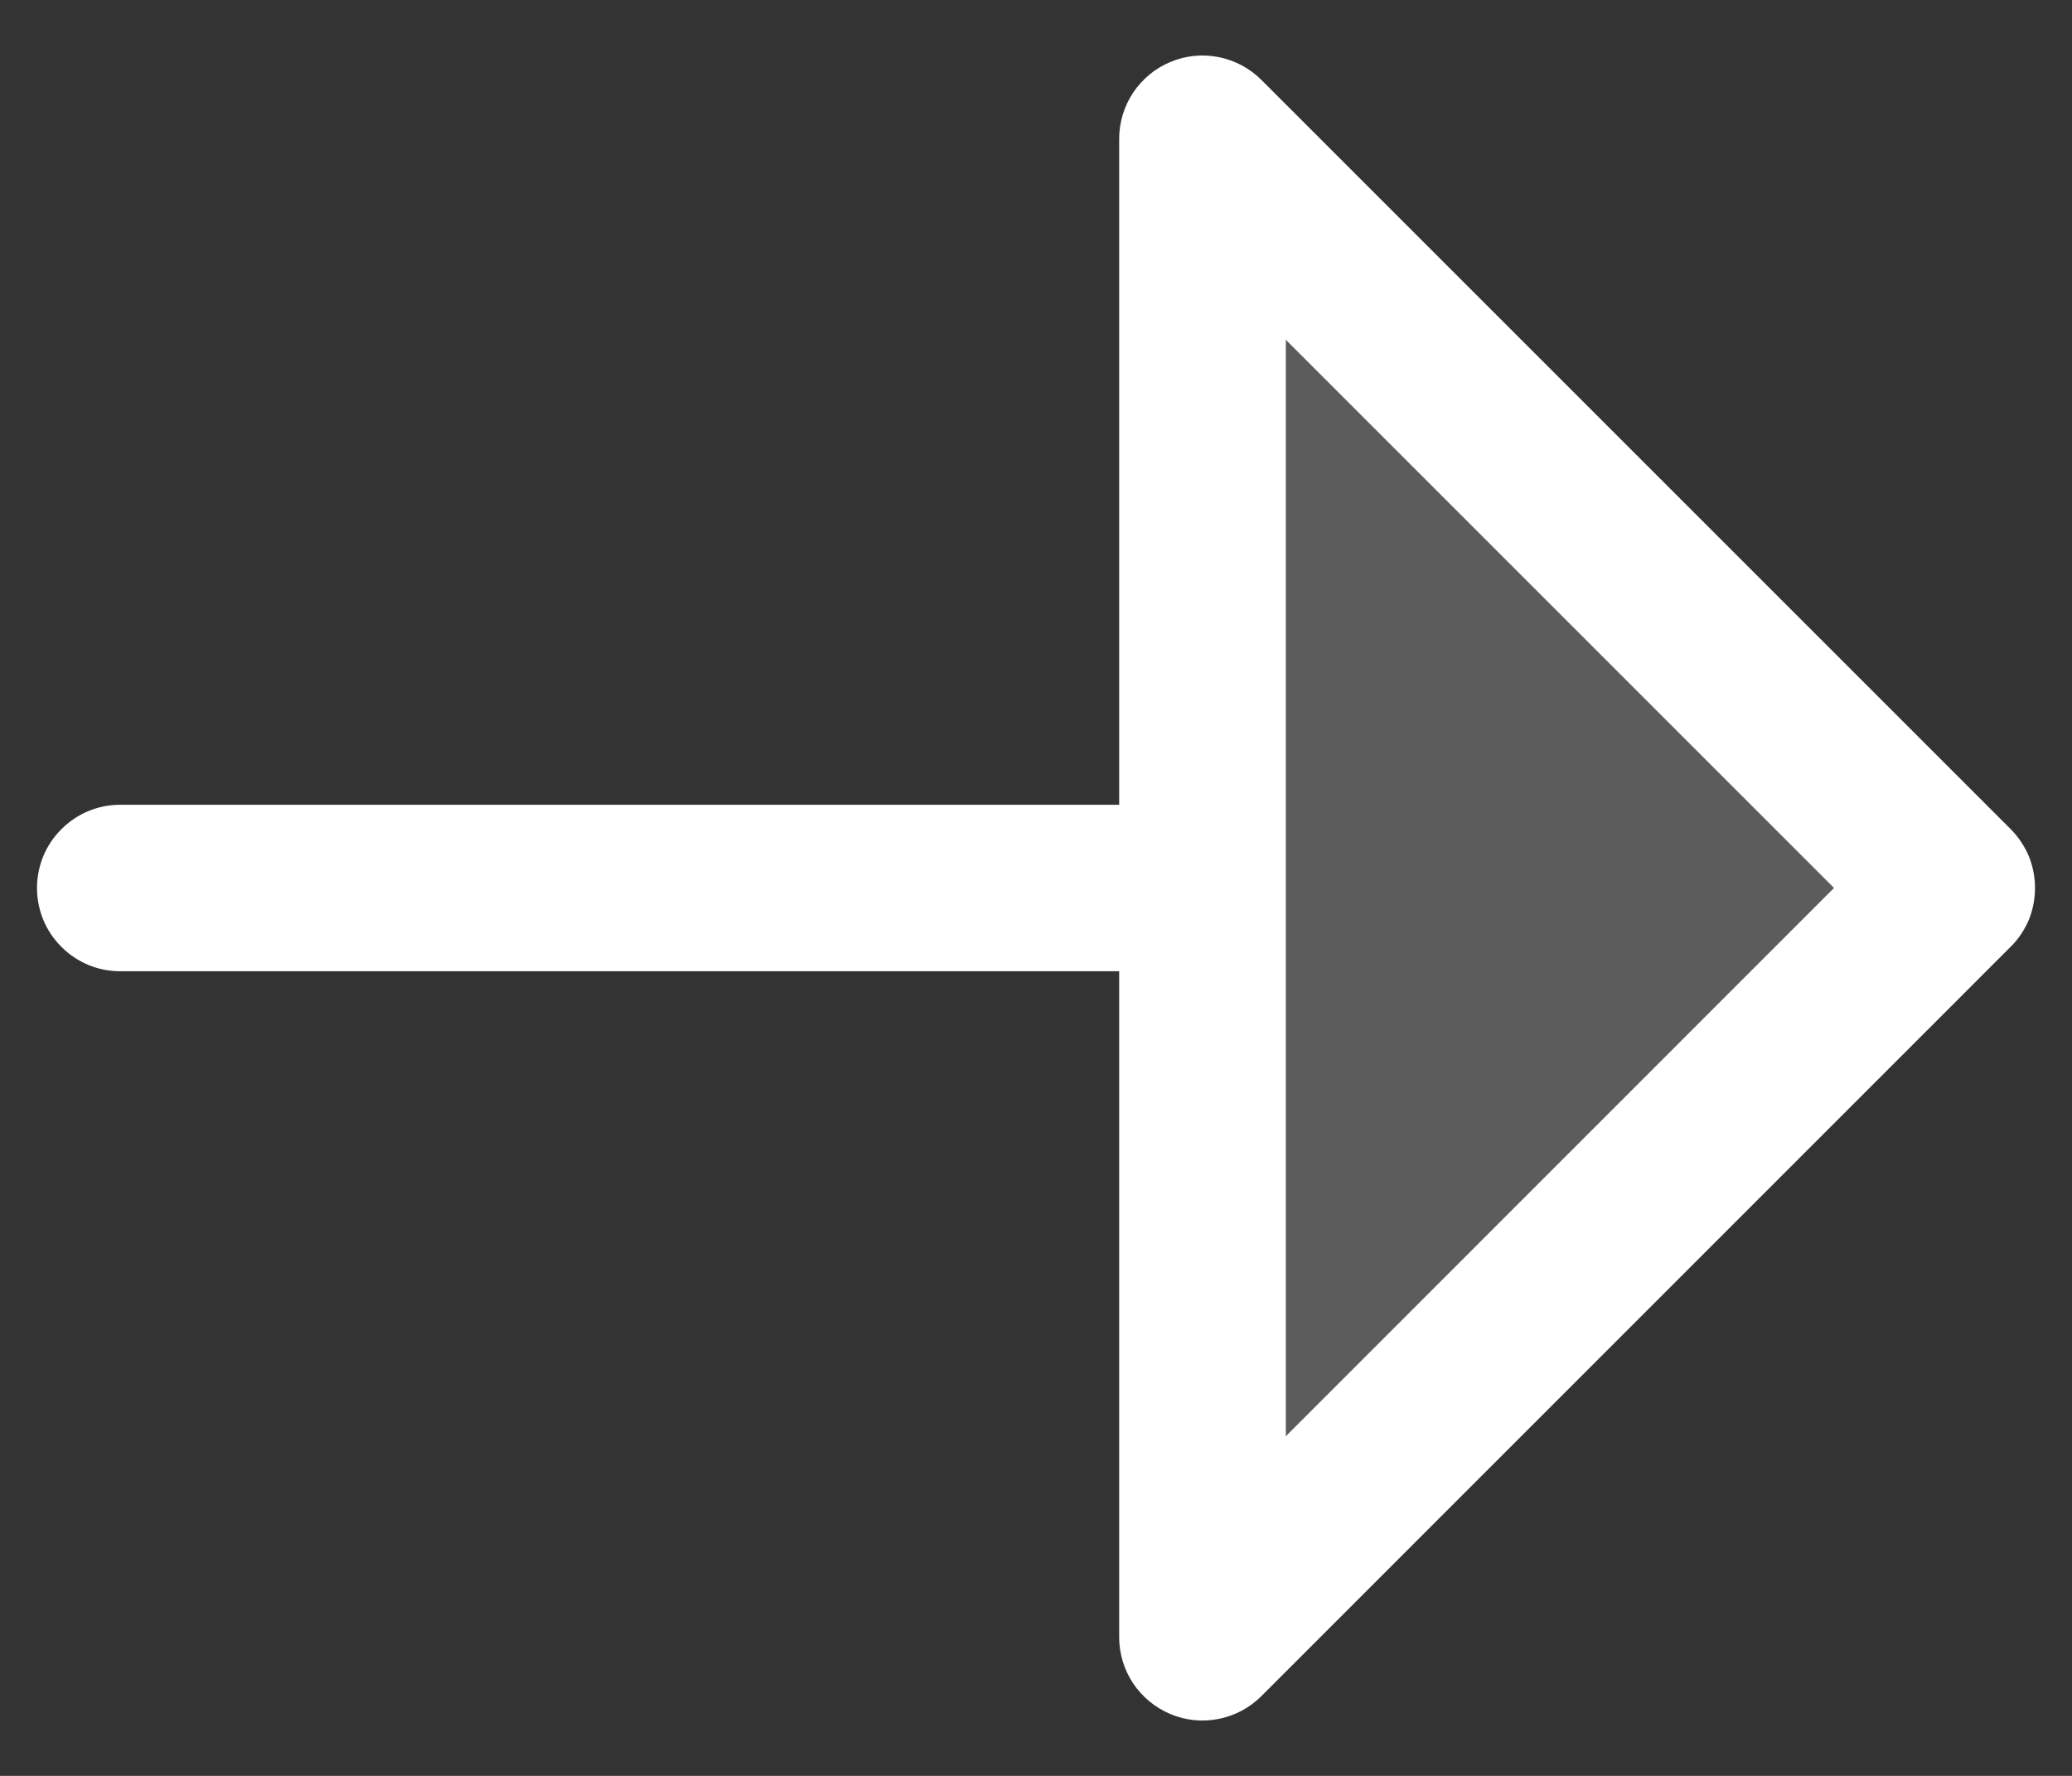
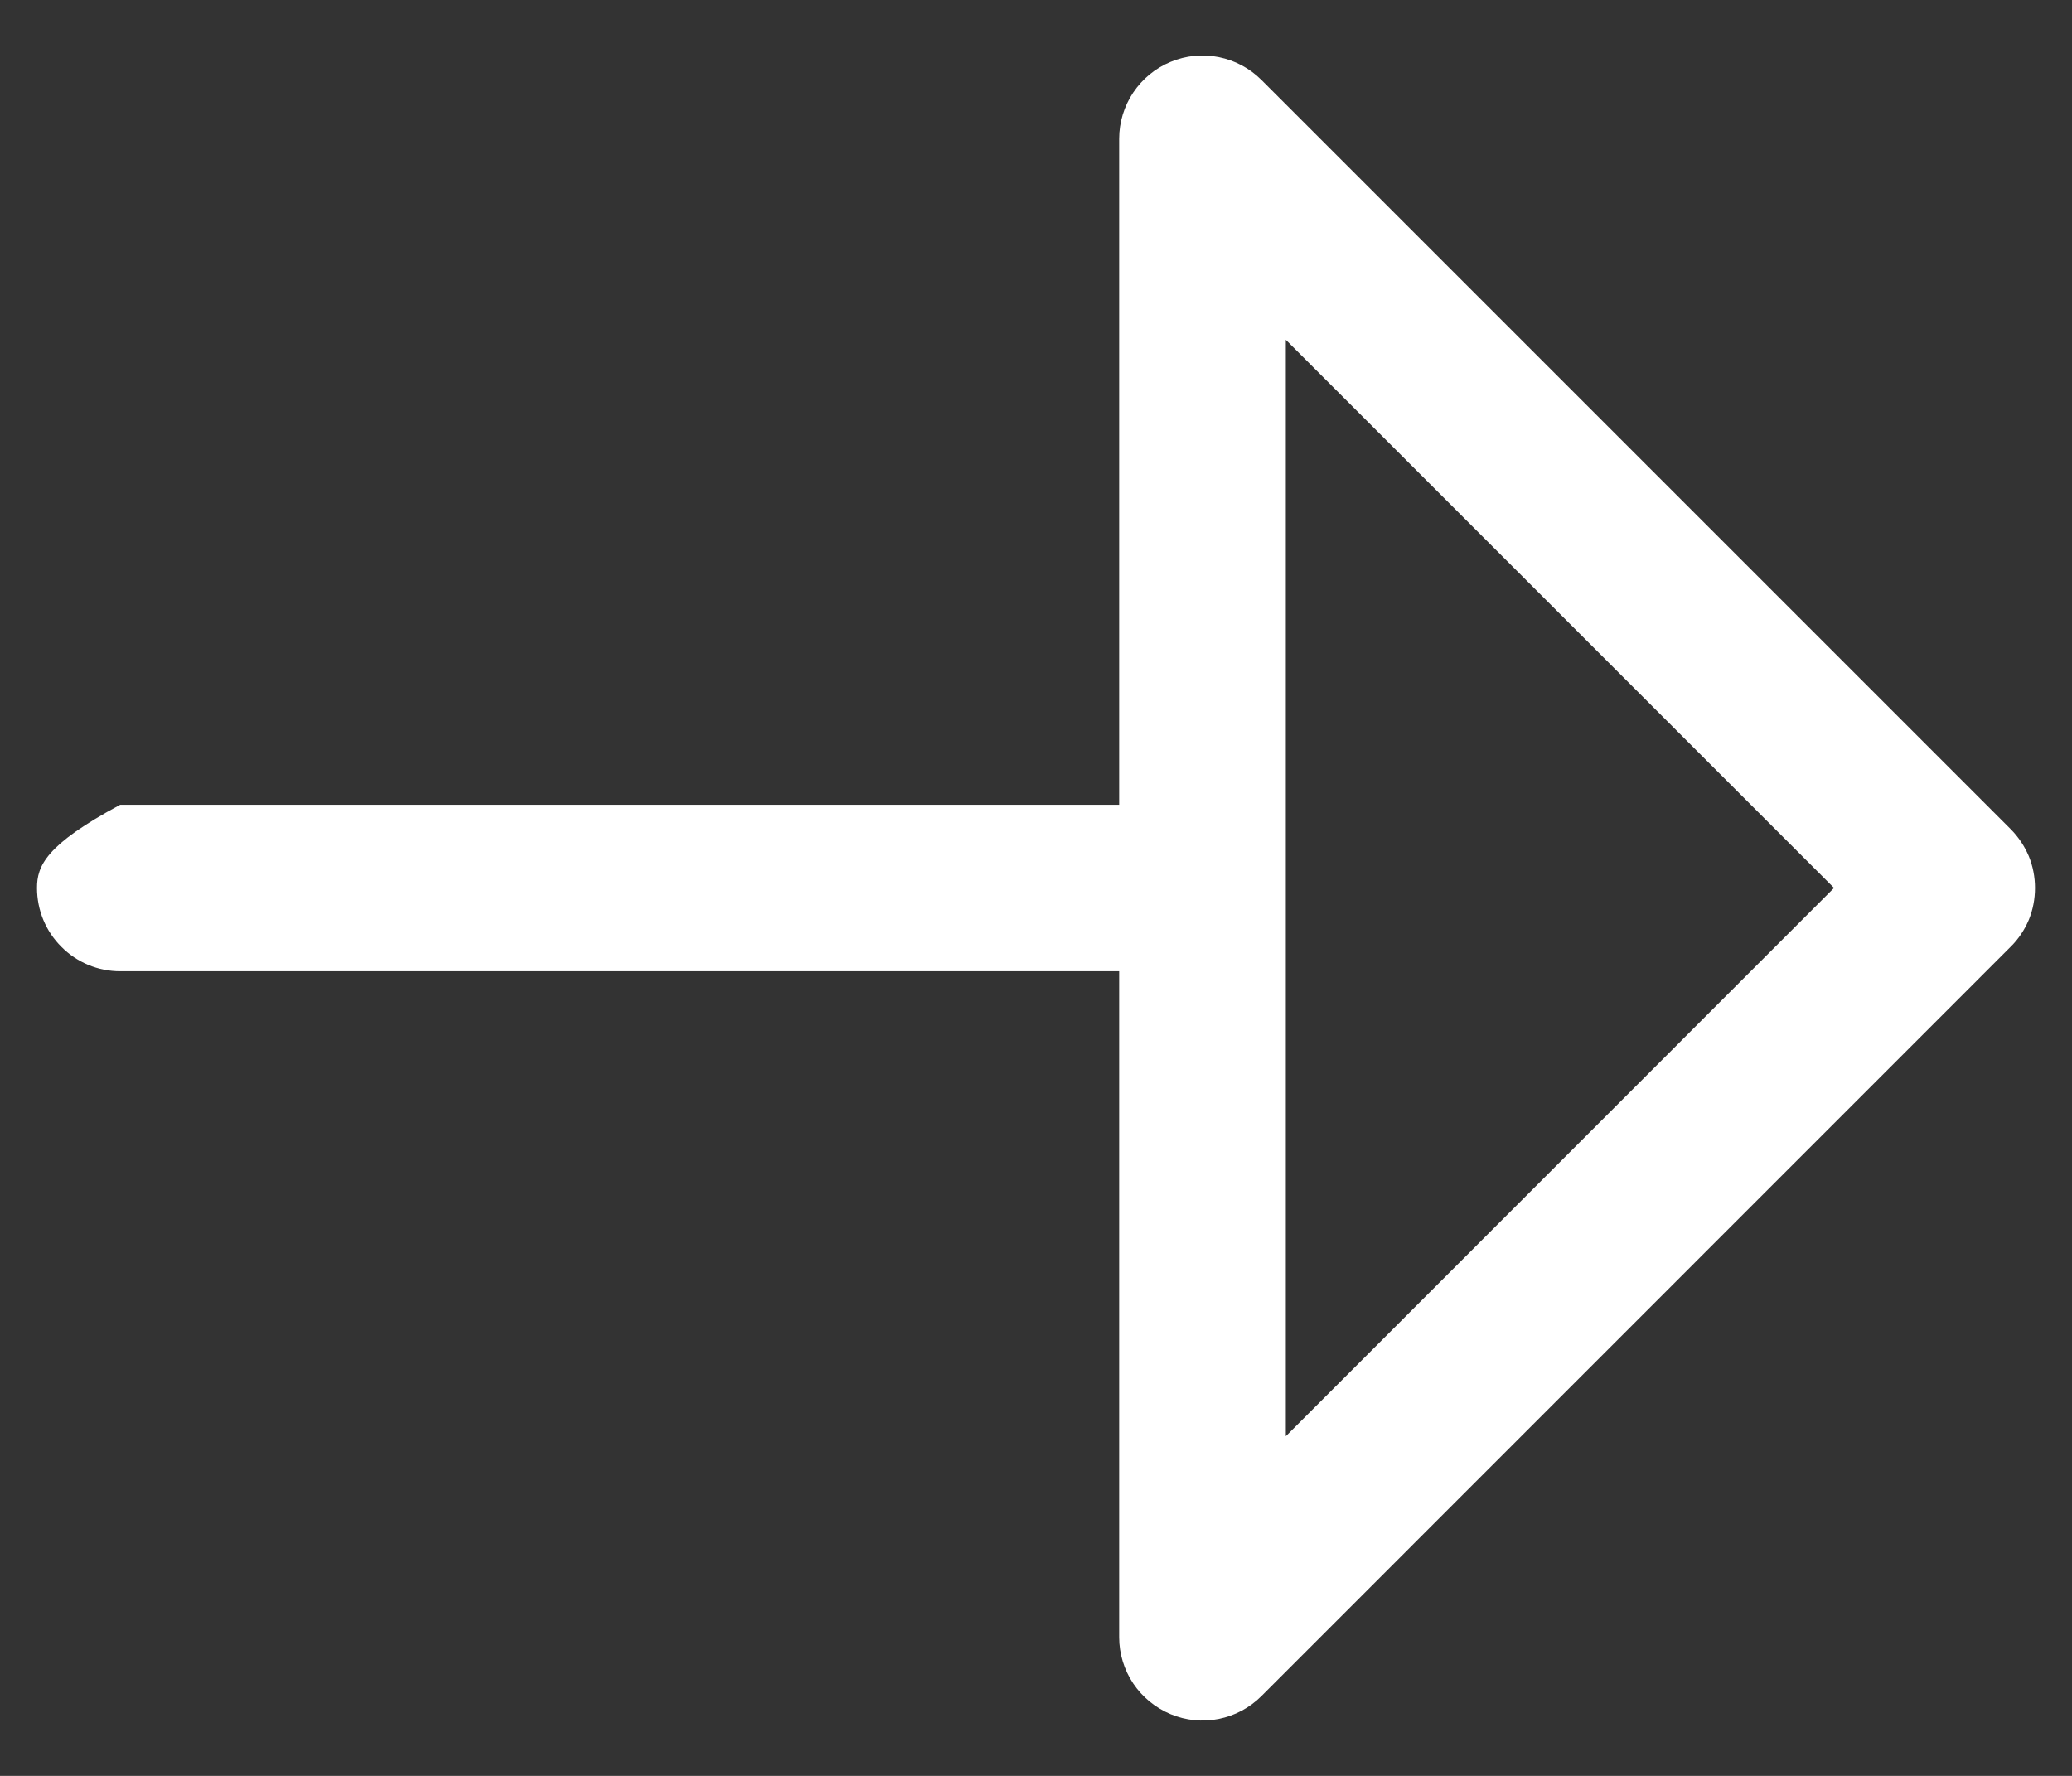
<svg xmlns="http://www.w3.org/2000/svg" width="14" height="12" viewBox="0 0 14 12" fill="none">
  <rect x="0" y="0" width="14" height="12" fill="#333333" stroke="none" />
-   <path opacity="0.2" d="M13.188 6L8.125 11.062V0.938L13.188 6Z" fill="white" />
-   <path d="M13.585 5.602L8.523 0.54C8.444 0.461 8.344 0.408 8.235 0.386C8.126 0.364 8.013 0.375 7.91 0.418C7.807 0.46 7.719 0.533 7.657 0.625C7.595 0.718 7.562 0.827 7.562 0.938V5.438H0.812C0.663 5.438 0.52 5.497 0.415 5.603C0.309 5.708 0.25 5.851 0.25 6C0.25 6.15 0.309 6.293 0.415 6.398C0.52 6.504 0.663 6.563 0.812 6.563H7.562V11.063C7.562 11.174 7.595 11.283 7.657 11.376C7.719 11.468 7.807 11.54 7.91 11.583C8.013 11.626 8.126 11.637 8.235 11.615C8.344 11.593 8.444 11.54 8.523 11.461L13.585 6.398C13.638 6.346 13.679 6.284 13.708 6.216C13.736 6.148 13.75 6.074 13.75 6C13.75 5.927 13.736 5.853 13.708 5.785C13.679 5.717 13.638 5.655 13.585 5.602ZM8.688 9.705V2.296L12.392 6L8.688 9.705Z" fill="white" />
+   <path d="M13.585 5.602L8.523 0.54C8.444 0.461 8.344 0.408 8.235 0.386C8.126 0.364 8.013 0.375 7.91 0.418C7.807 0.46 7.719 0.533 7.657 0.625C7.595 0.718 7.562 0.827 7.562 0.938V5.438H0.812C0.309 5.708 0.25 5.851 0.25 6C0.25 6.15 0.309 6.293 0.415 6.398C0.52 6.504 0.663 6.563 0.812 6.563H7.562V11.063C7.562 11.174 7.595 11.283 7.657 11.376C7.719 11.468 7.807 11.54 7.91 11.583C8.013 11.626 8.126 11.637 8.235 11.615C8.344 11.593 8.444 11.54 8.523 11.461L13.585 6.398C13.638 6.346 13.679 6.284 13.708 6.216C13.736 6.148 13.75 6.074 13.75 6C13.75 5.927 13.736 5.853 13.708 5.785C13.679 5.717 13.638 5.655 13.585 5.602ZM8.688 9.705V2.296L12.392 6L8.688 9.705Z" fill="white" />
</svg>